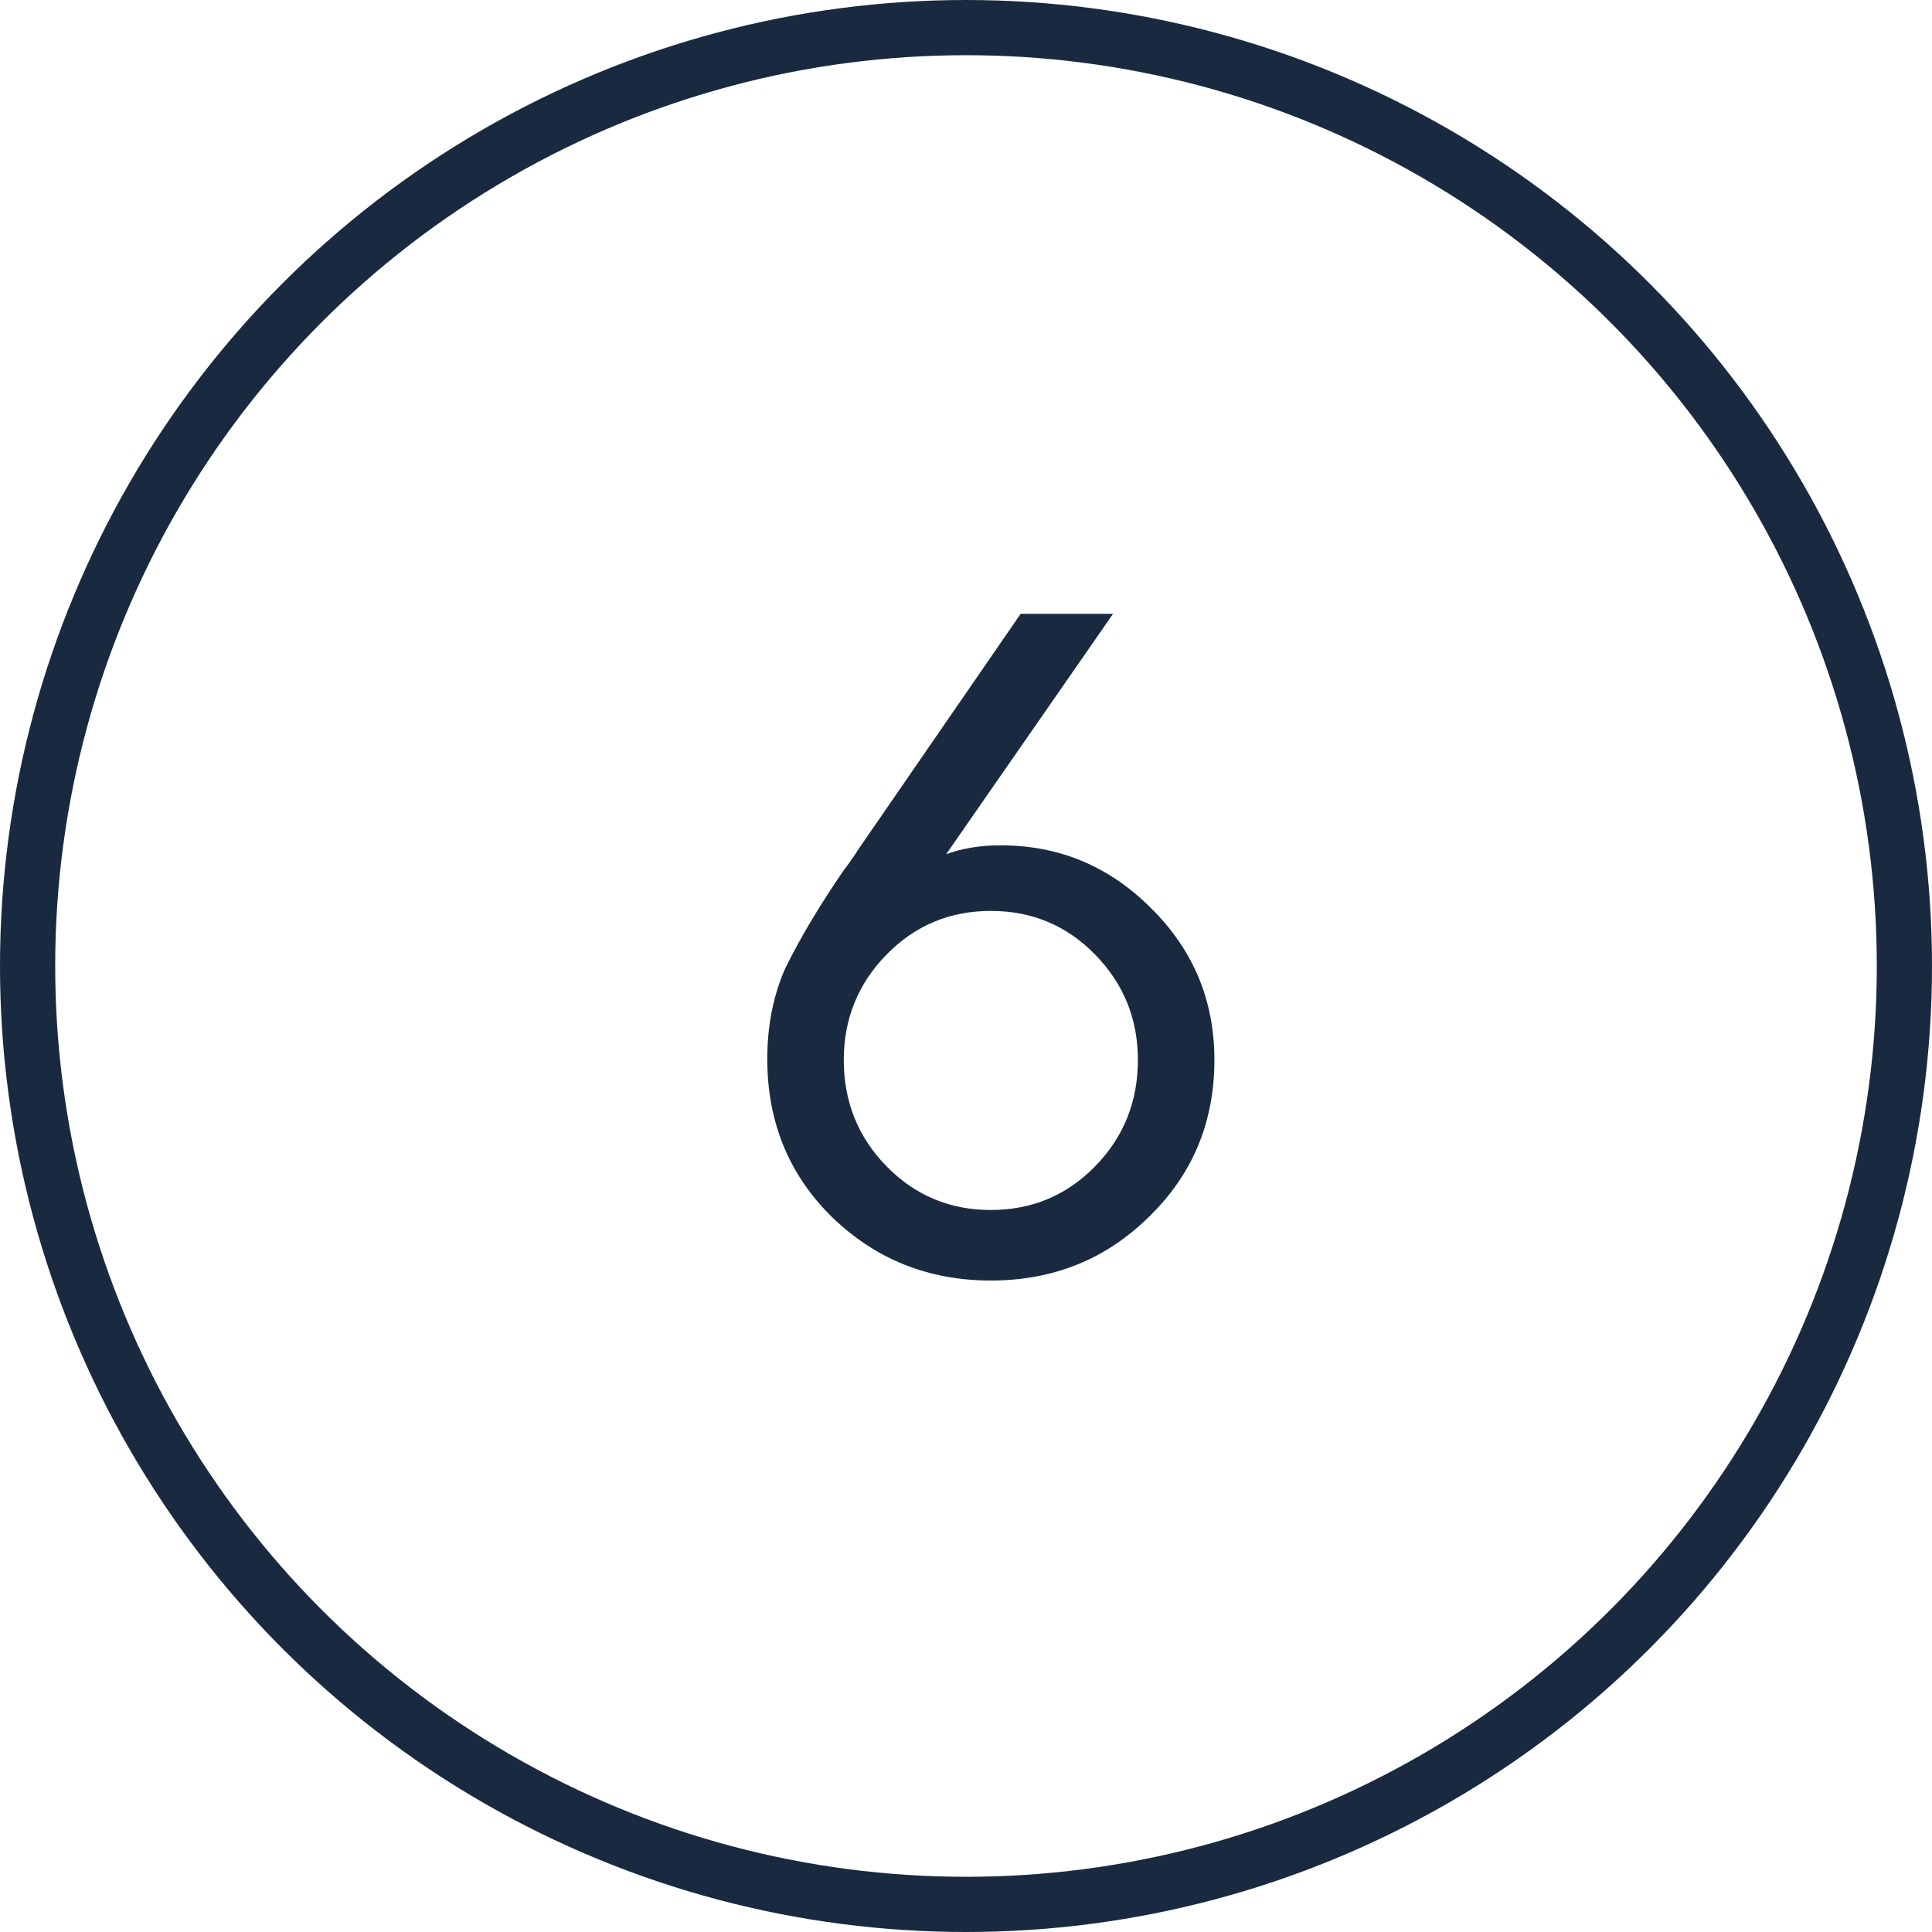
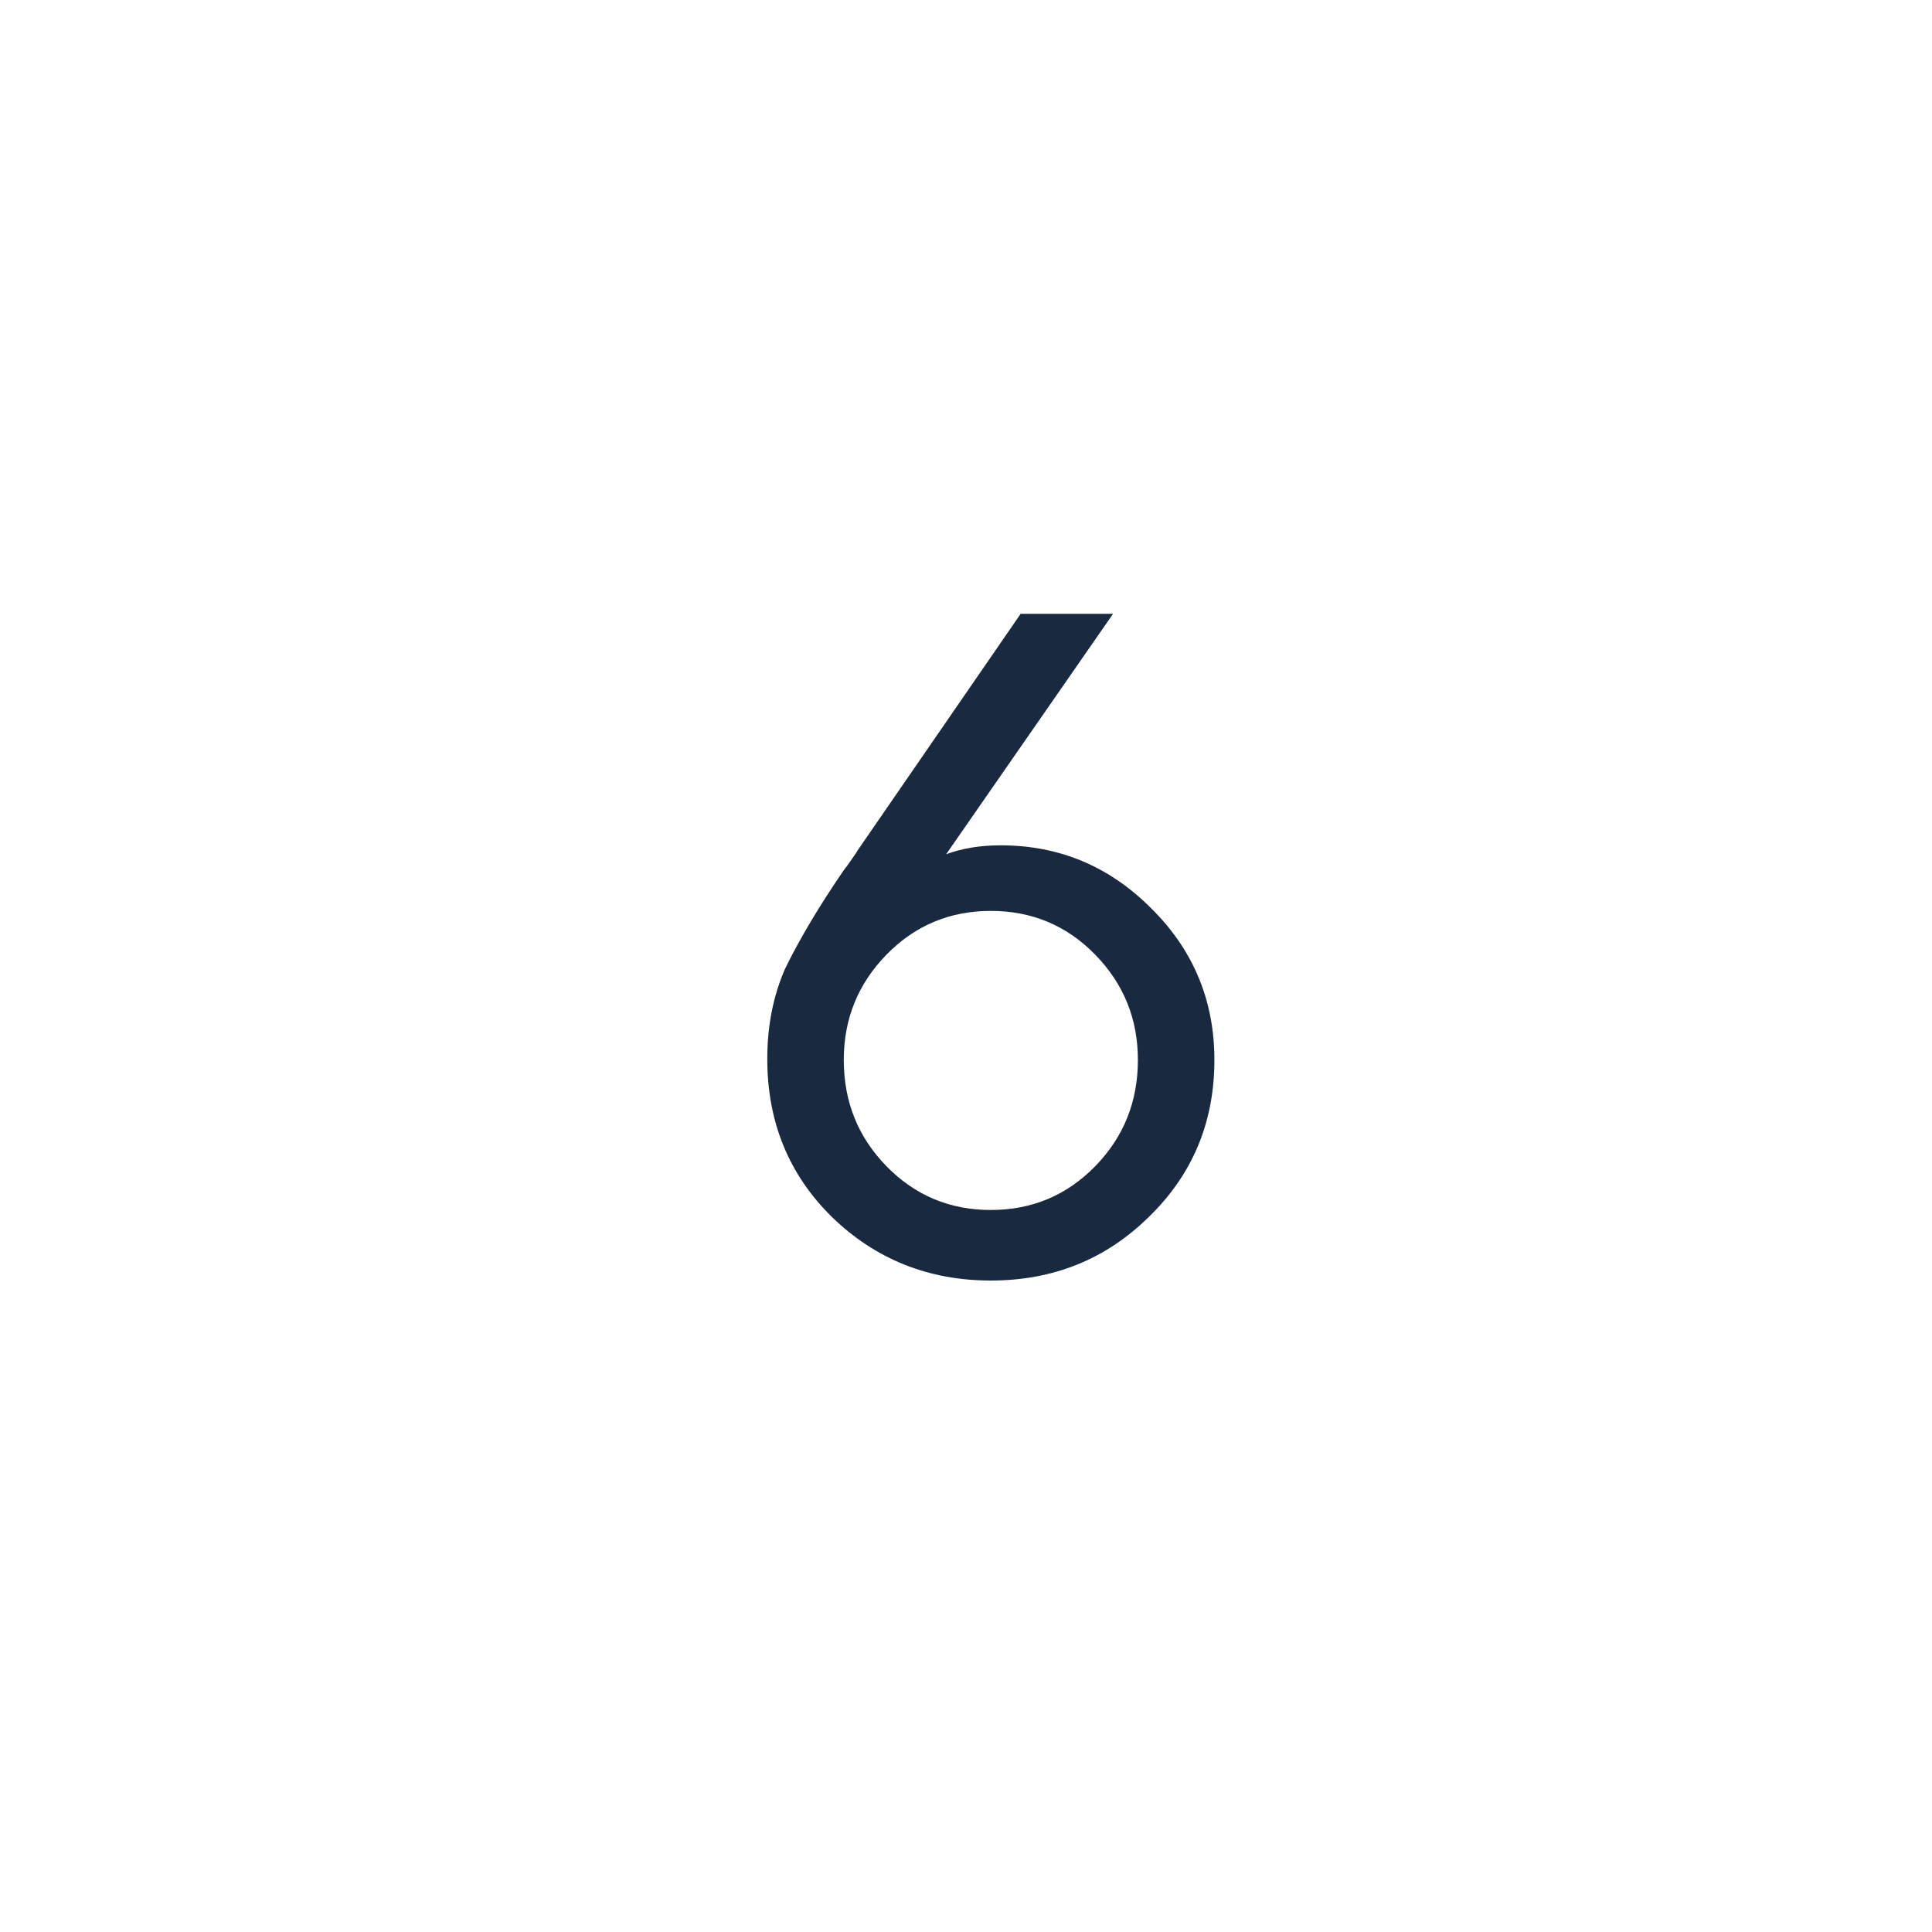
<svg xmlns="http://www.w3.org/2000/svg" width="35" height="35" viewBox="0 0 35 35" fill="none">
-   <circle cx="17.5" cy="17.5" r="17" stroke="#192A40" />
  <path d="M22 19.202C22 20.33 21.604 21.278 20.812 22.046C20.032 22.814 19.078 23.198 17.95 23.198C16.822 23.198 15.862 22.814 15.07 22.046C14.29 21.278 13.9 20.324 13.9 19.184C13.9 18.584 14.008 18.038 14.224 17.546C14.488 17.006 14.842 16.412 15.286 15.764C15.334 15.704 15.382 15.638 15.43 15.566C15.49 15.482 15.526 15.428 15.538 15.404L18.49 11.12H20.164L17.14 15.476C17.428 15.368 17.758 15.314 18.13 15.314C19.186 15.314 20.092 15.692 20.848 16.448C21.616 17.204 22 18.122 22 19.202ZM20.614 19.202C20.614 18.458 20.356 17.822 19.84 17.294C19.324 16.766 18.694 16.502 17.95 16.502C17.206 16.502 16.576 16.766 16.06 17.294C15.544 17.822 15.286 18.458 15.286 19.202C15.286 19.958 15.544 20.6 16.06 21.128C16.576 21.656 17.206 21.92 17.95 21.92C18.694 21.92 19.324 21.656 19.84 21.128C20.356 20.6 20.614 19.958 20.614 19.202Z" fill="#192A40" />
</svg>